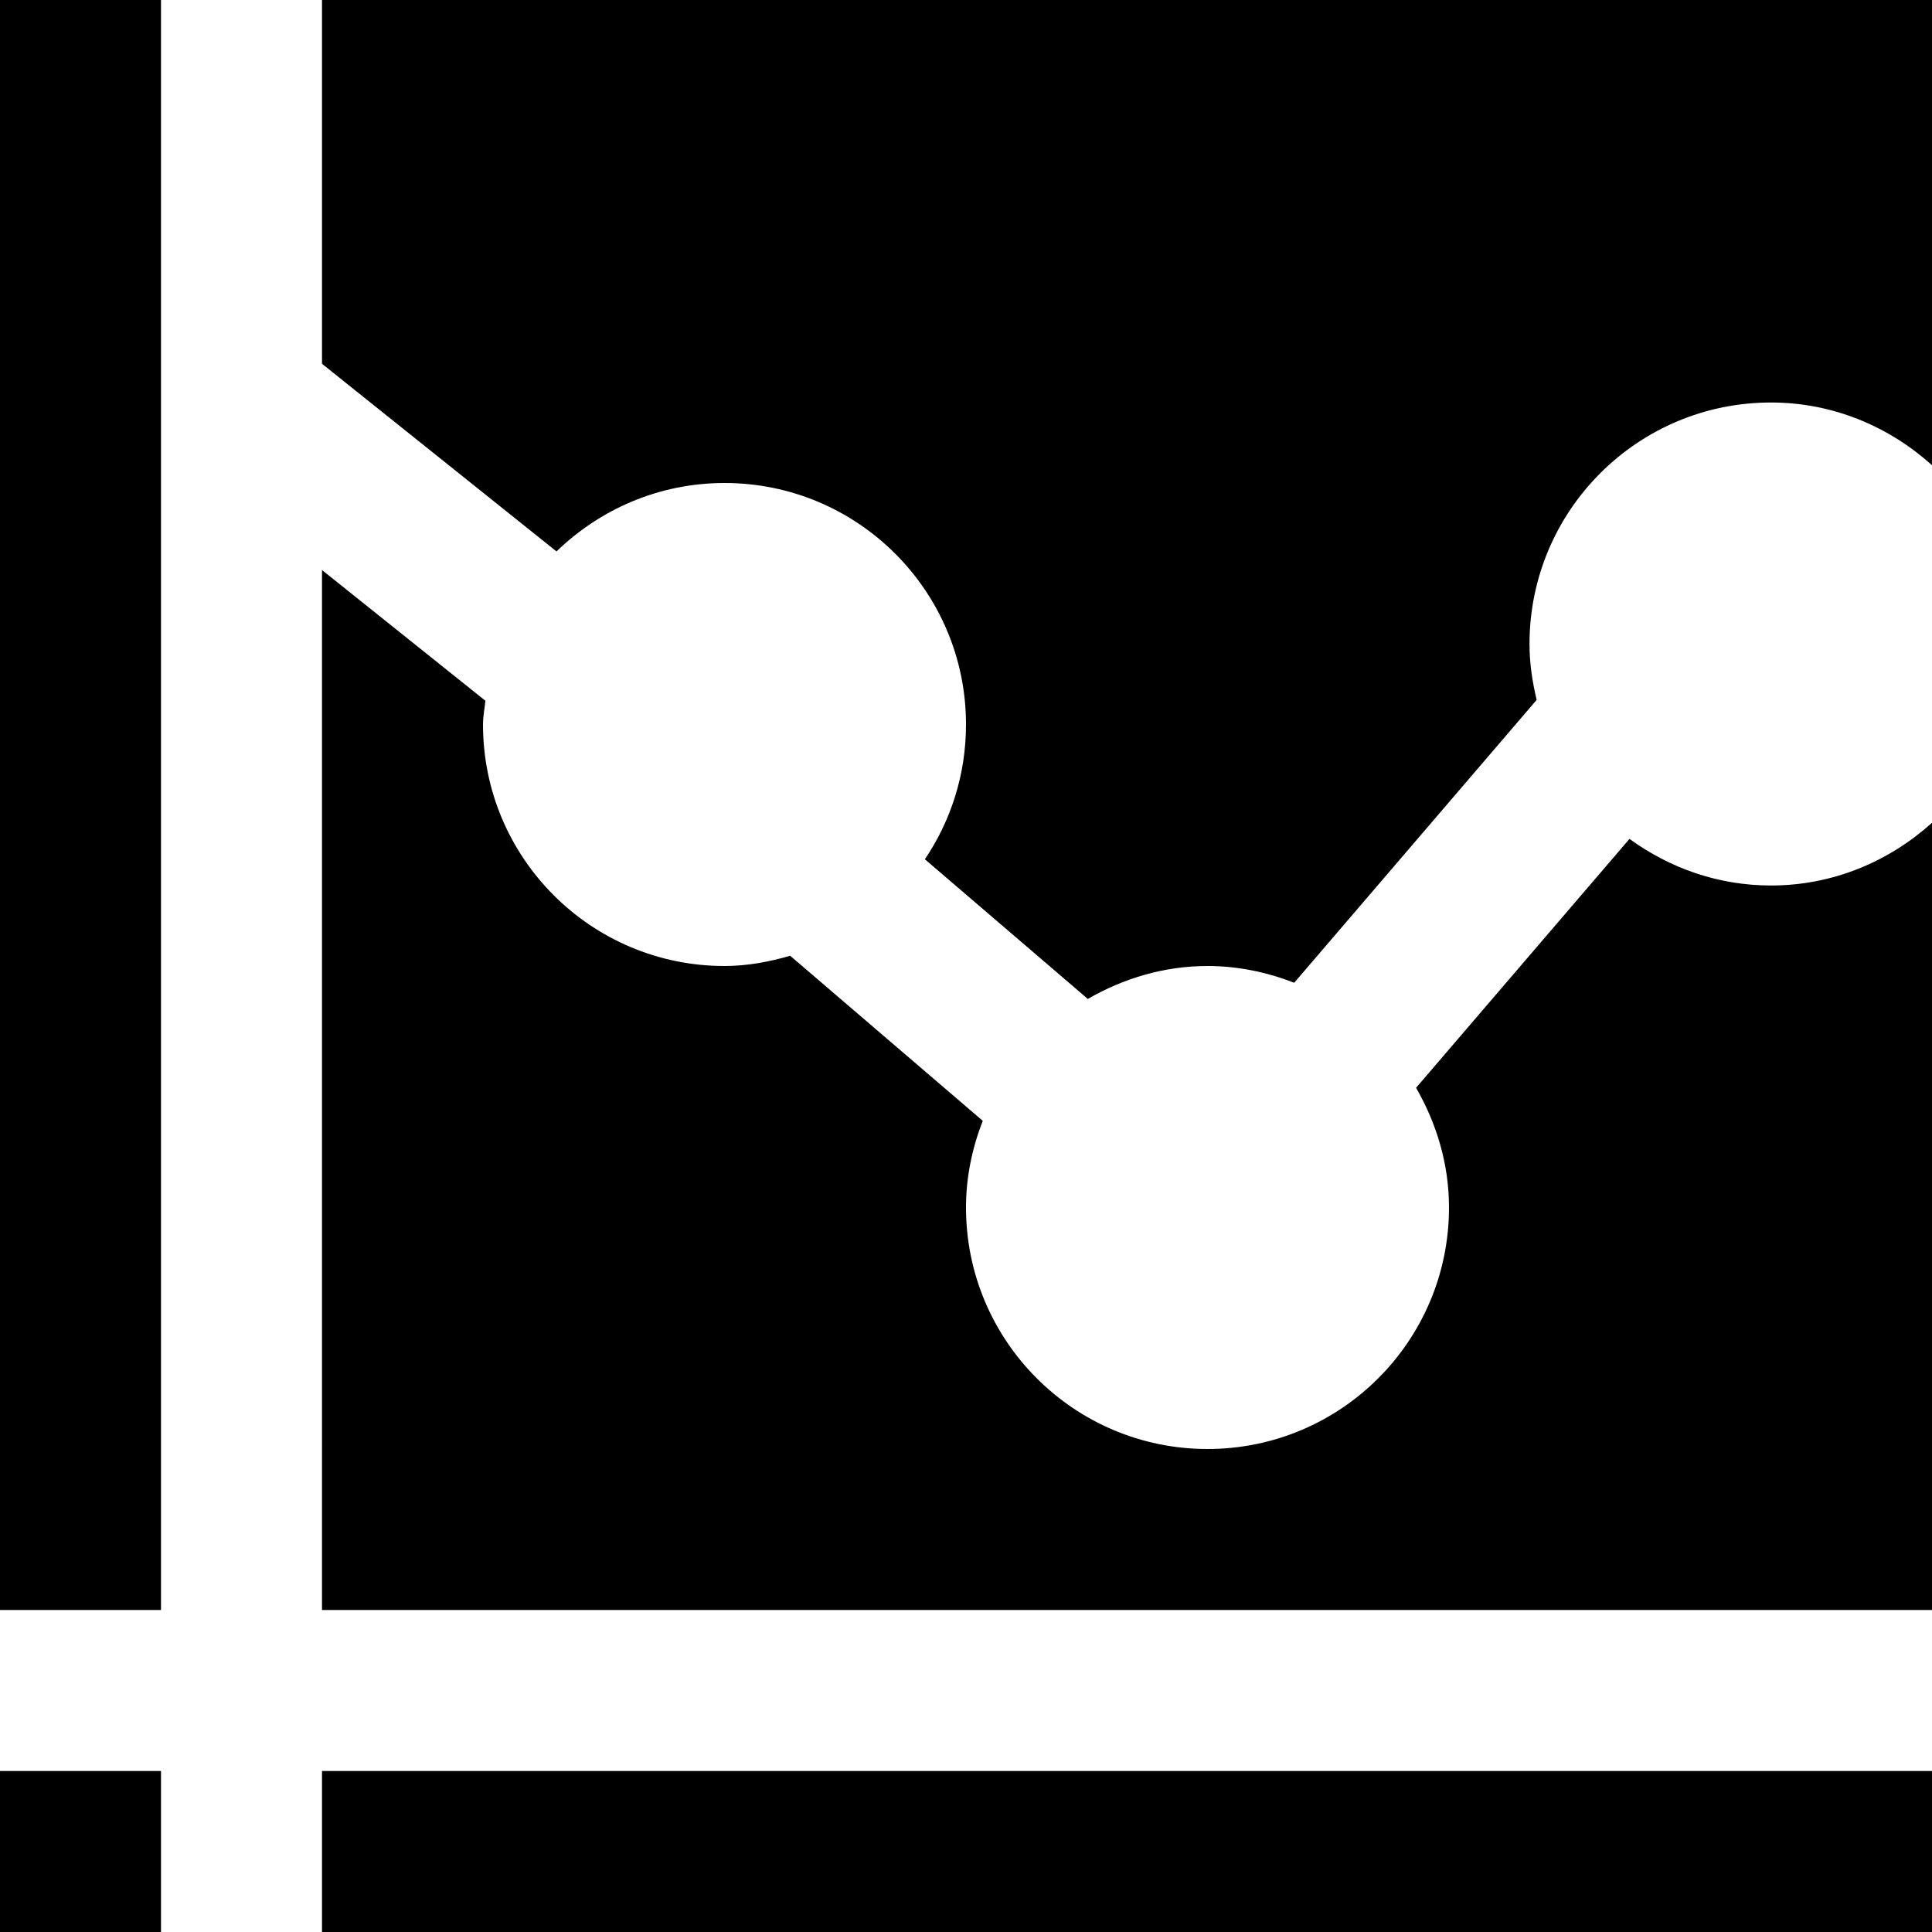
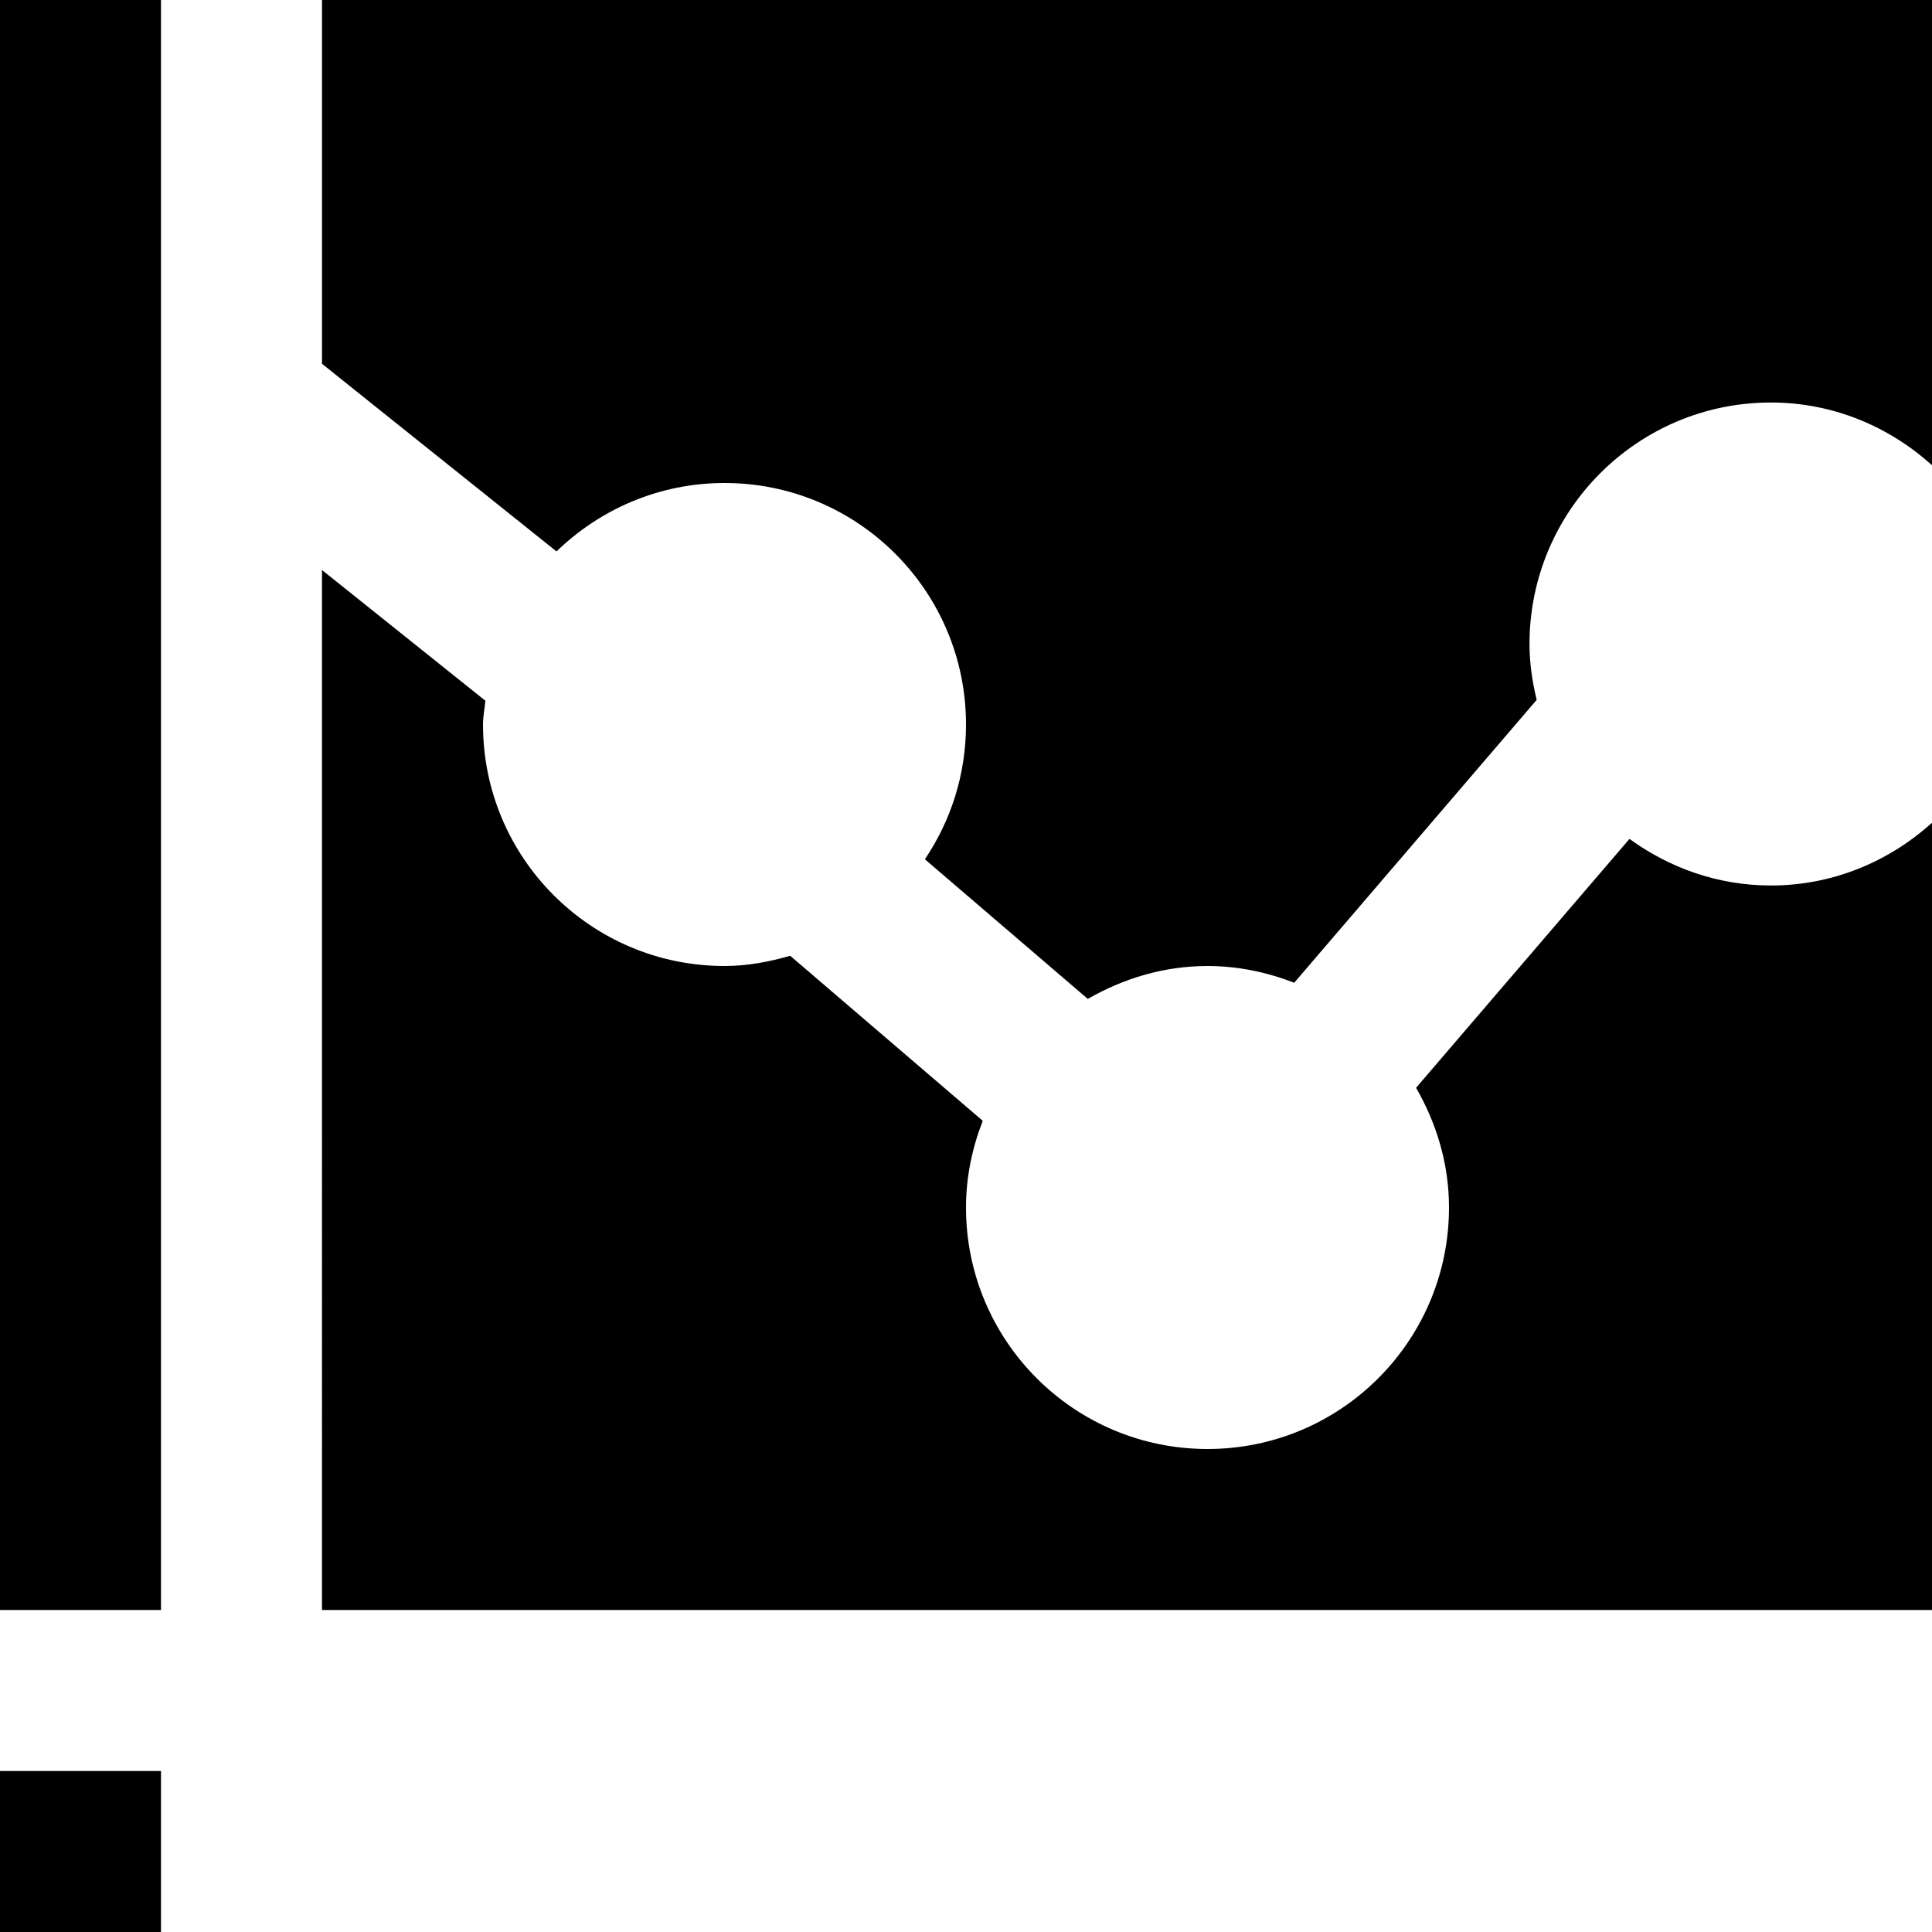
<svg xmlns="http://www.w3.org/2000/svg" fill="#000000" height="800px" width="800px" version="1.1" id="Layer_1" viewBox="0 0 491.52 491.52" xml:space="preserve">
  <g>
    <g>
      <g>
        <path d="M81.92,0v20.48v72.069l59.658,47.739c11.08-10.732,26.112-17.408,42.742-17.408c33.935,0,61.44,27.505,61.44,61.44     c0,12.698-3.85,24.494-10.465,34.284l41.452,35.533c9.011-5.181,19.313-8.376,30.454-8.376c7.803,0,15.196,1.597,22.057,4.26     l61.686-71.967c-1.106-4.588-1.823-9.298-1.823-14.213c0-33.935,27.505-61.44,61.44-61.44c15.811,0,30.065,6.144,40.96,15.954V0     H81.92z" />
        <path d="M414.556,213.422l-54.292,63.324c5.181,9.011,8.376,19.313,8.376,30.454c0,33.935-27.505,61.44-61.44,61.44     c-33.935,0-61.44-27.505-61.44-61.44c0-7.803,1.597-15.196,4.26-22.057l-48.988-41.984c-5.345,1.536-10.875,2.601-16.712,2.601     c-33.935,0-61.44-27.505-61.44-61.44c0-2.068,0.41-4.035,0.614-6.042l-41.574-33.26V409.6h389.12h20.48V209.326     c-10.895,9.81-25.149,15.954-40.96,15.954C437.064,225.28,424.694,220.795,414.556,213.422z" />
        <polygon points="0,450.56 0,491.52 40.96,491.52 40.96,471.04 40.96,450.56 20.48,450.56    " />
        <polygon points="0,409.6 20.48,409.6 40.96,409.6 40.96,20.48 40.96,0 0,0    " />
-         <polygon points="81.92,450.56 81.92,471.04 81.92,491.52 491.52,491.52 491.52,450.56 471.04,450.56    " />
      </g>
    </g>
  </g>
</svg>